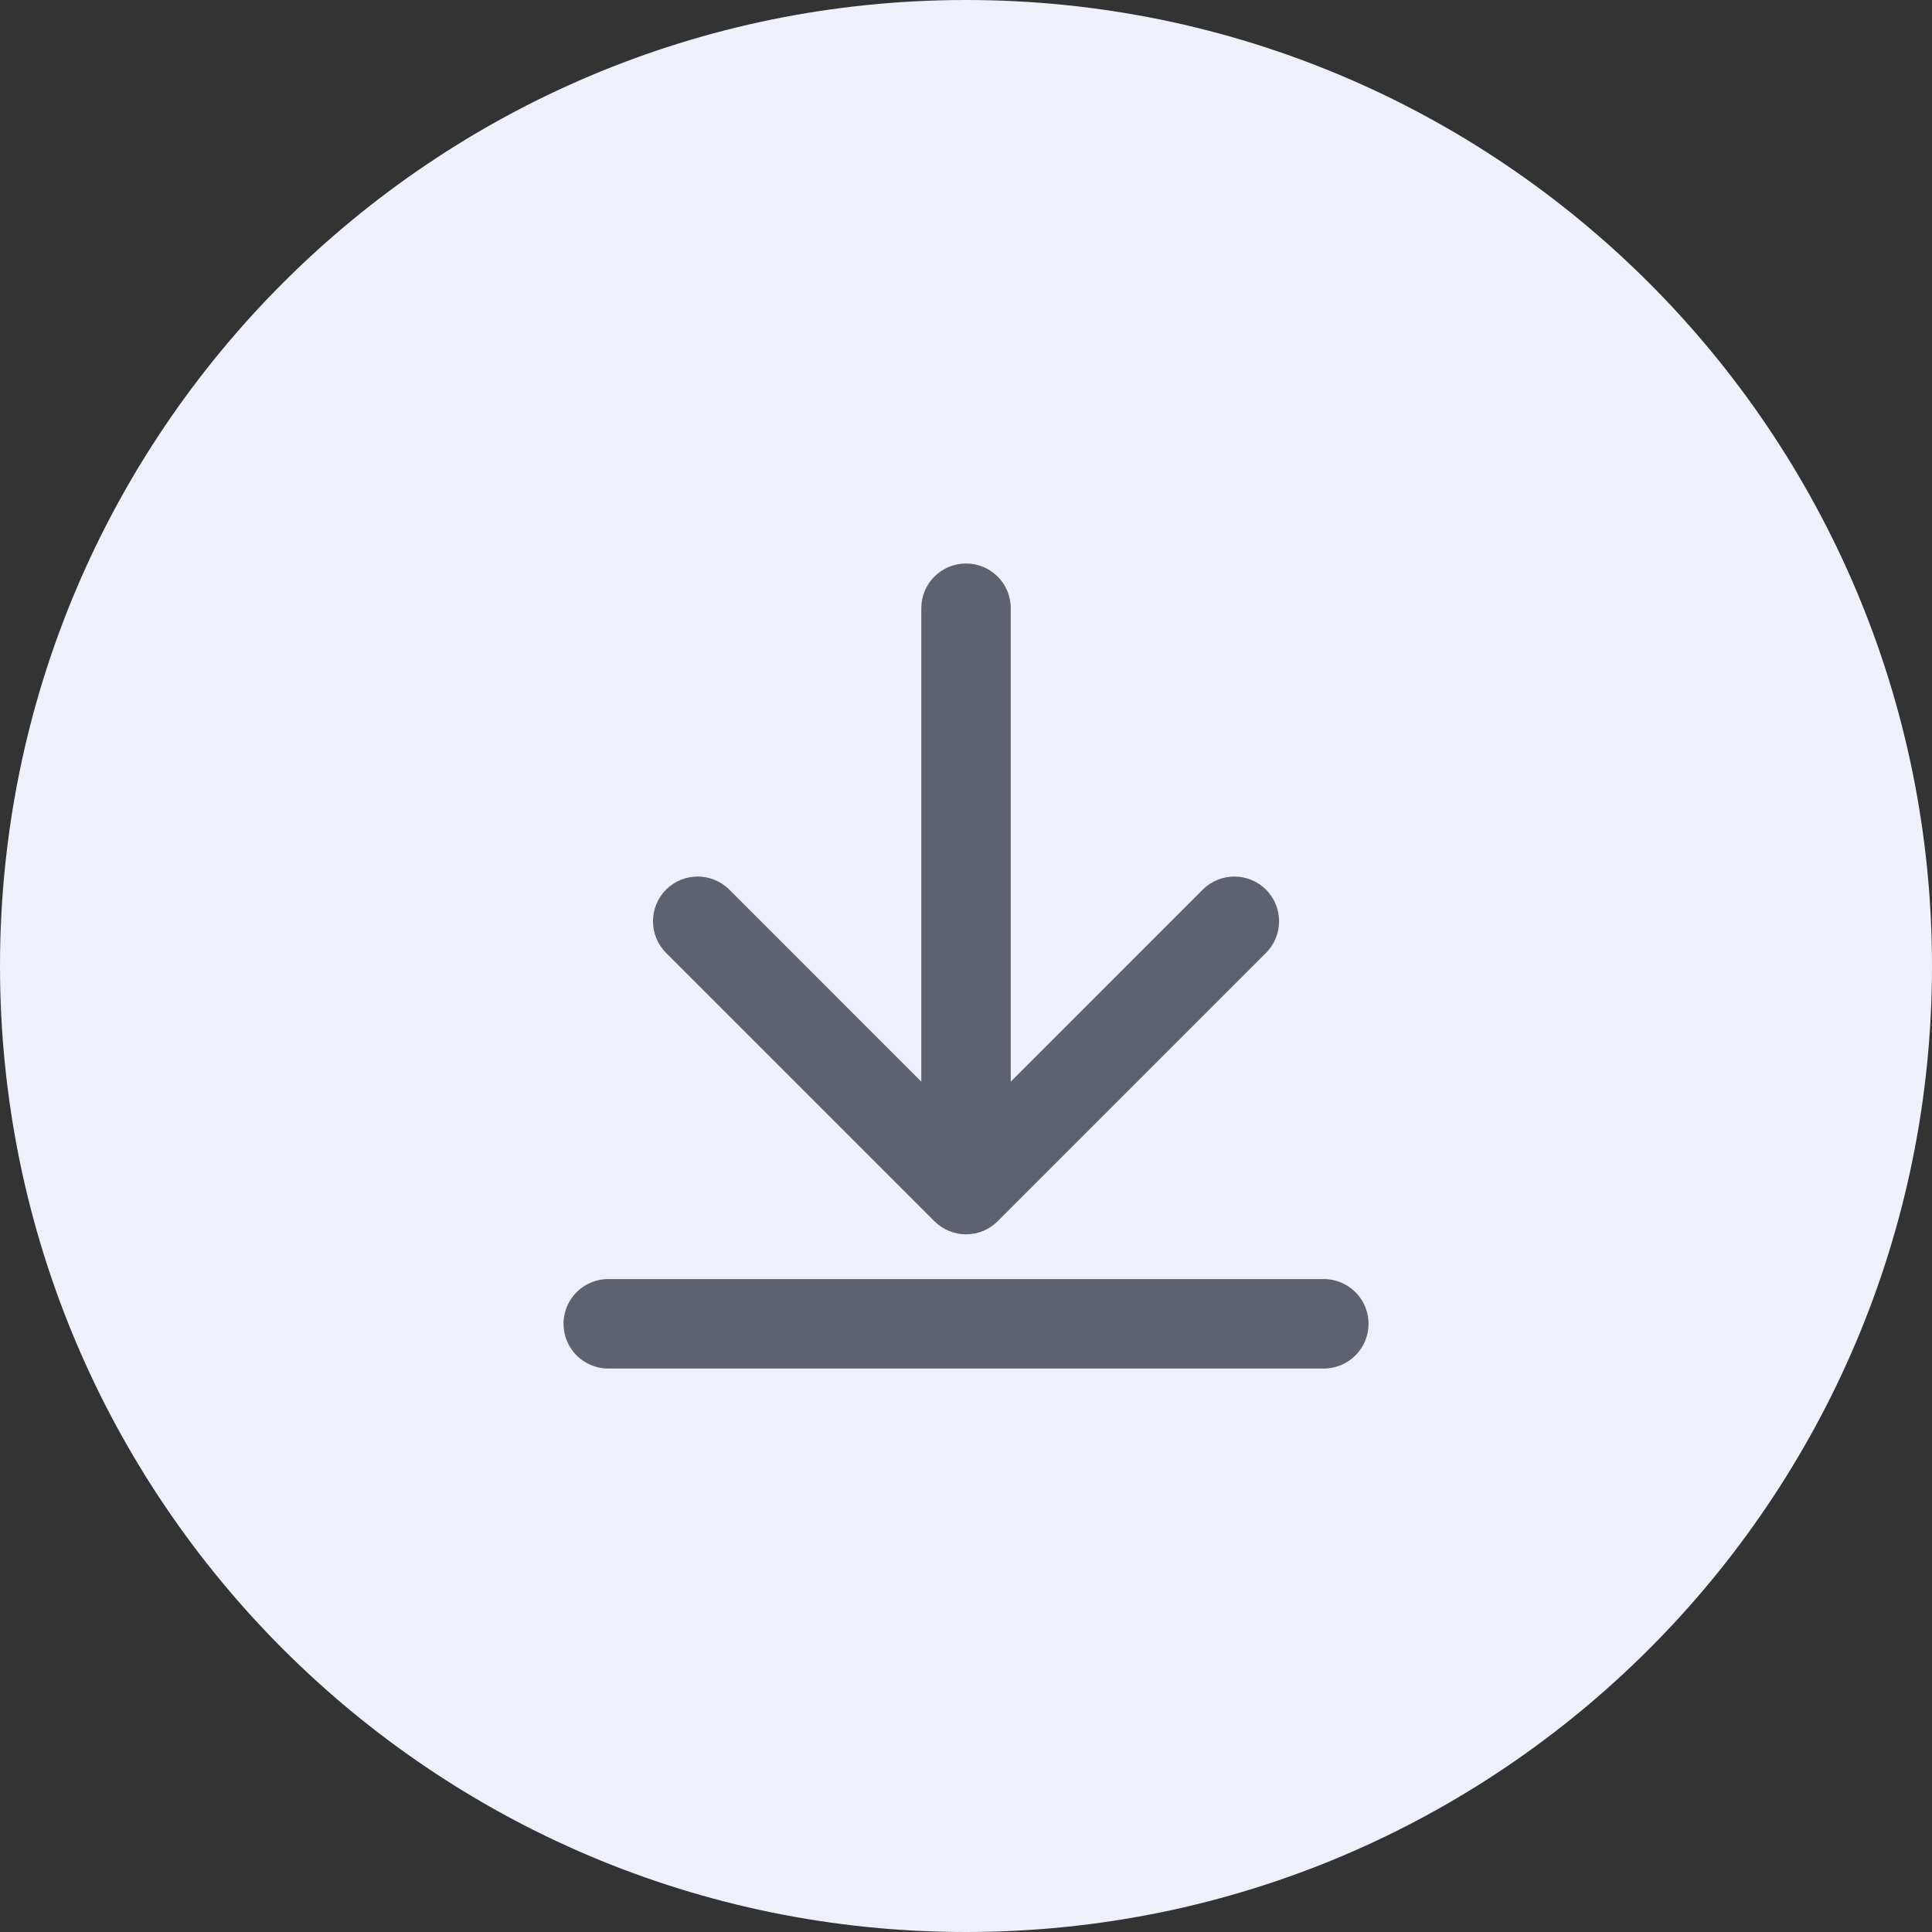
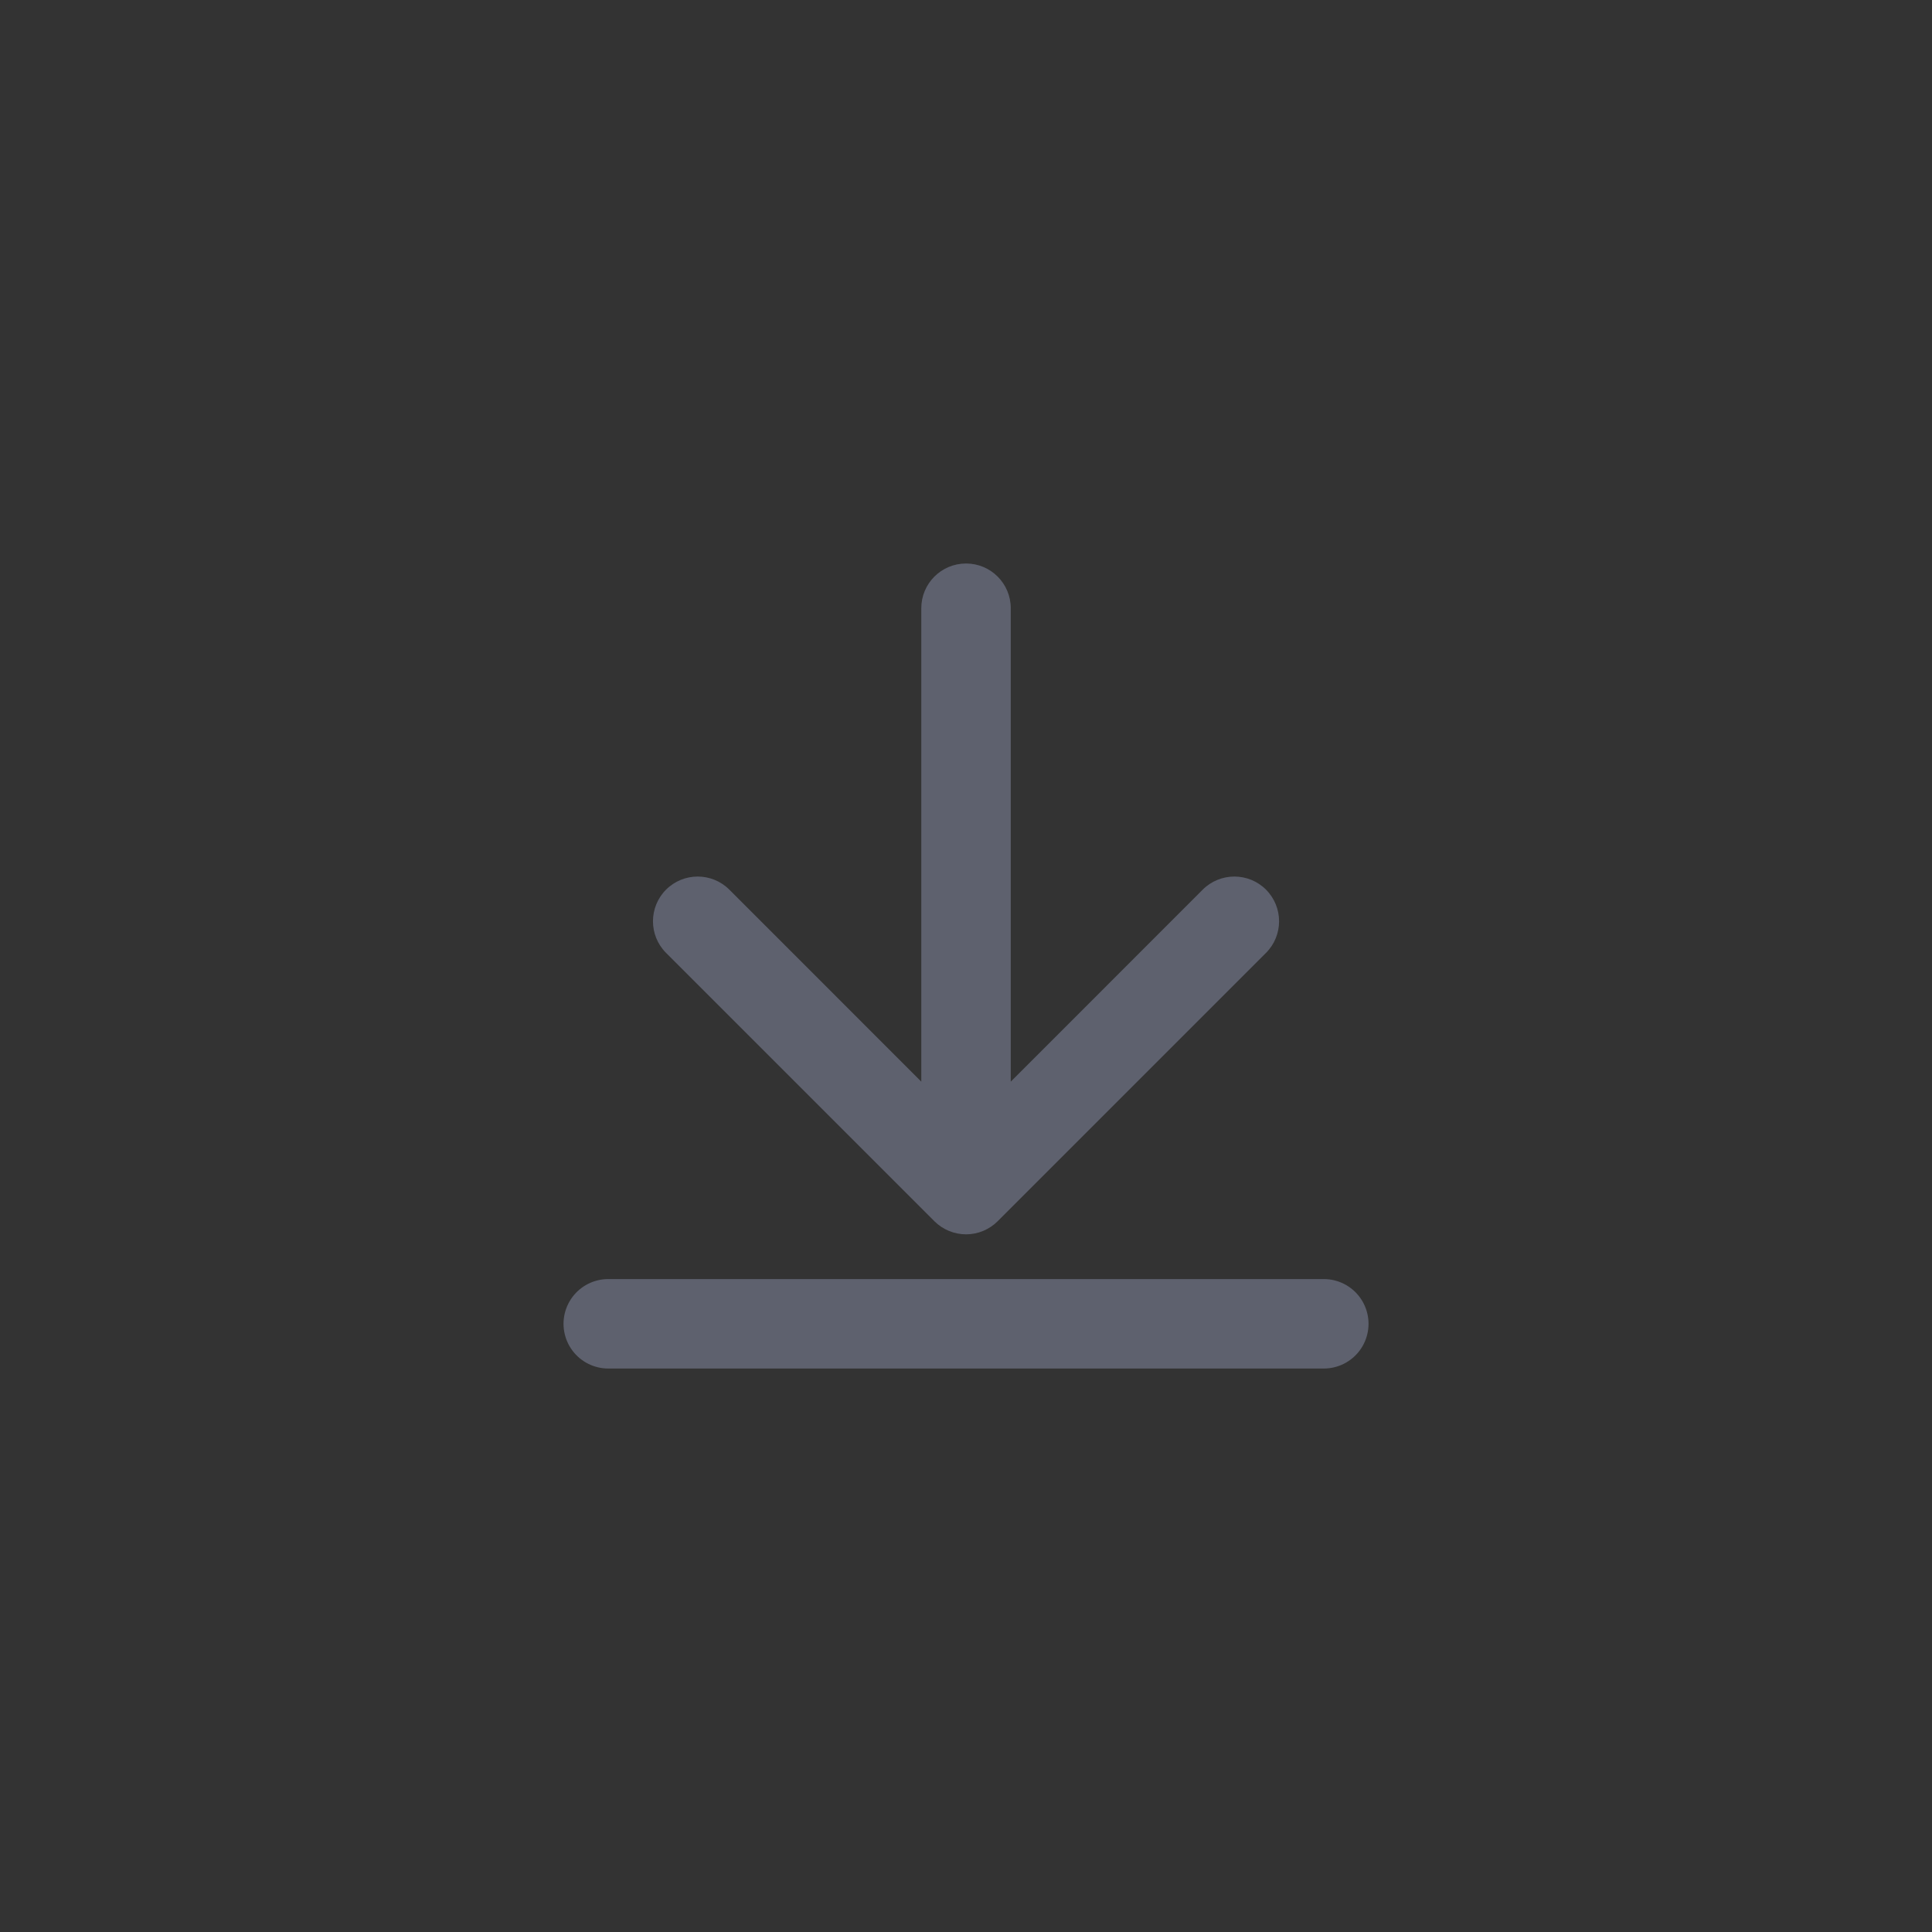
<svg xmlns="http://www.w3.org/2000/svg" width="36" height="36" viewBox="0 0 36 36" fill="none">
  <rect x="0" y="0" width="36" height="36" fill="#333333" stroke="none" />
-   <path d="M0 18C0 8.059 8.059 0 18 0C27.941 0 36 8.059 36 18C36 27.941 27.941 36 18 36C8.059 36 0 27.941 0 18Z" fill="#EEF1FC" />
  <path fill-rule="evenodd" clip-rule="evenodd" d="M17.411 22.756C17.568 22.912 17.78 23 18.001 23C18.222 23 18.434 22.912 18.59 22.756L23.59 17.756C23.915 17.43 23.915 16.903 23.59 16.577C23.265 16.252 22.737 16.252 22.411 16.577L18.834 20.155L18.834 11.333C18.834 10.873 18.461 10.5 18.001 10.5C17.54 10.5 17.167 10.873 17.167 11.333L17.167 20.155L13.59 16.577C13.264 16.252 12.737 16.252 12.411 16.577C12.086 16.903 12.086 17.43 12.411 17.756L17.411 22.756Z" fill="#5E616E" />
  <path d="M11.334 24.667H24.667" stroke="#5E616E" stroke-width="1.667" stroke-linecap="round" />
</svg>